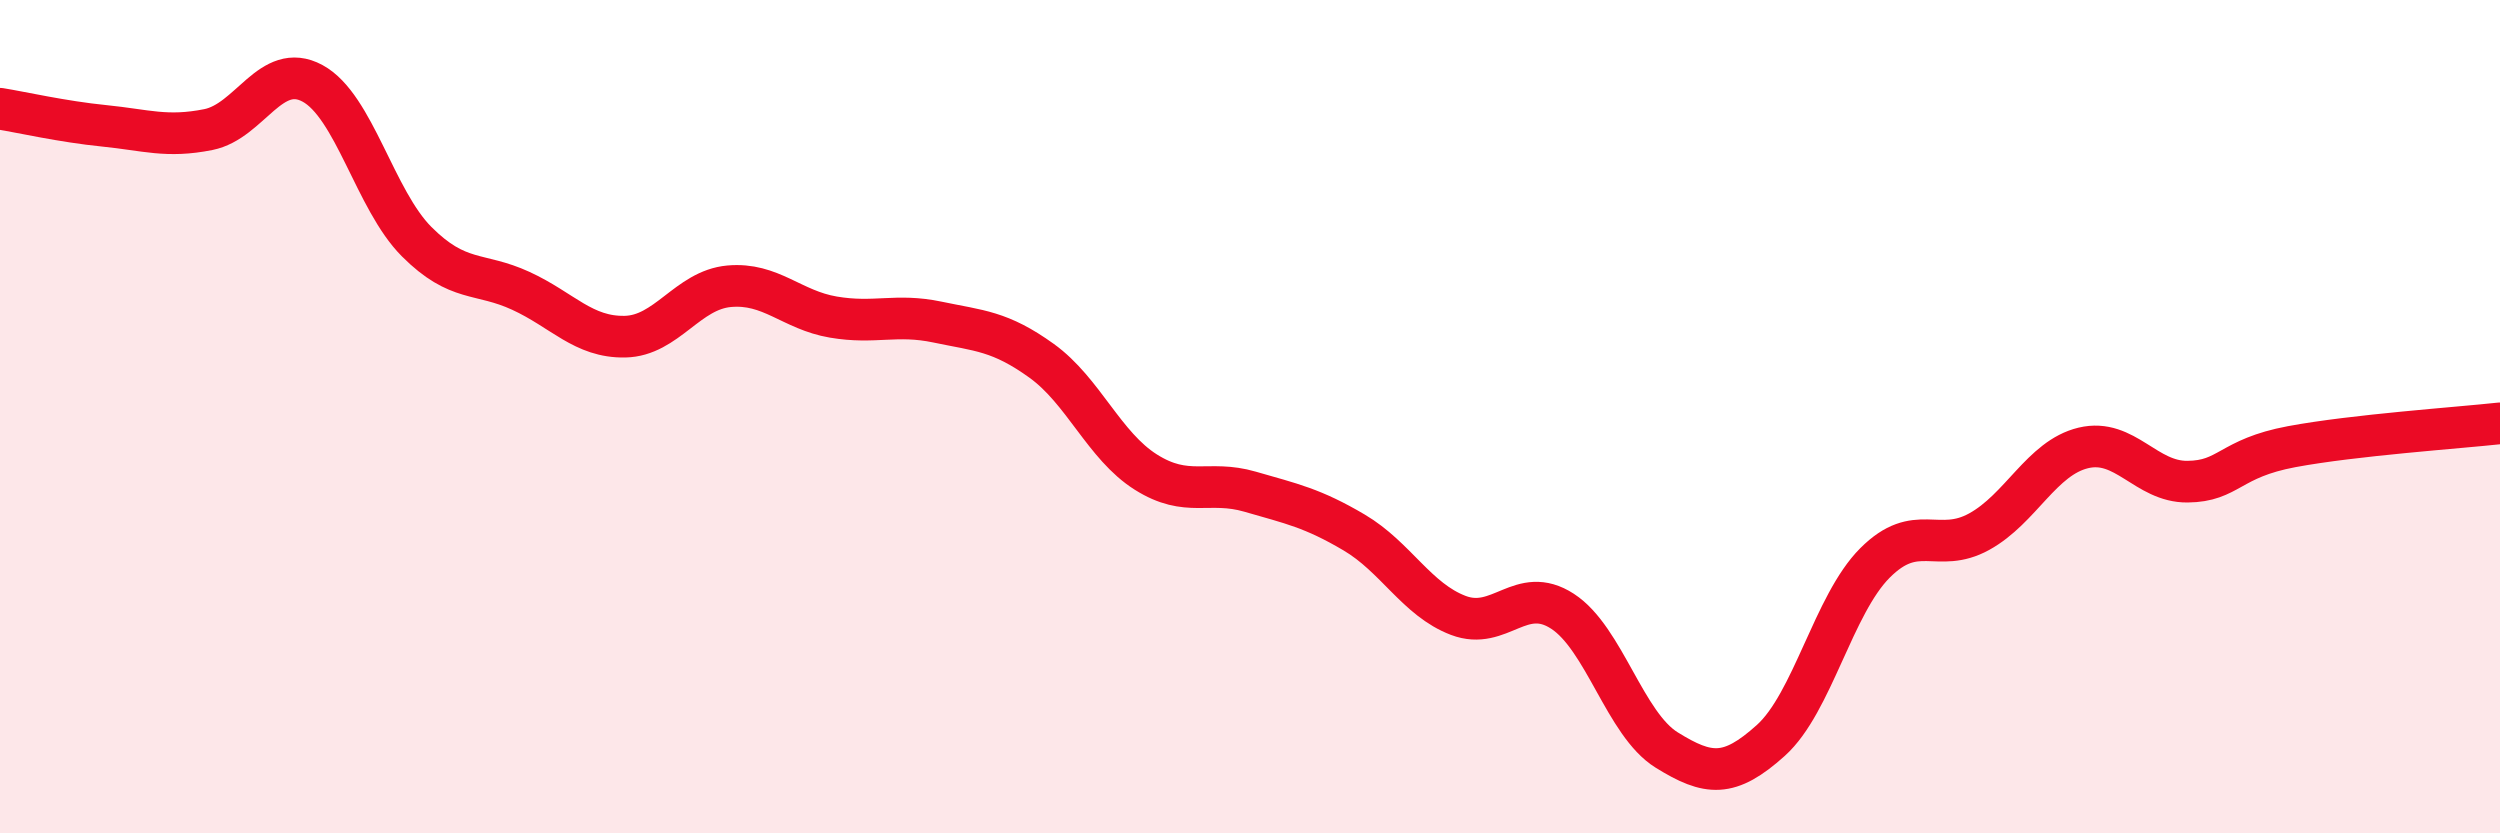
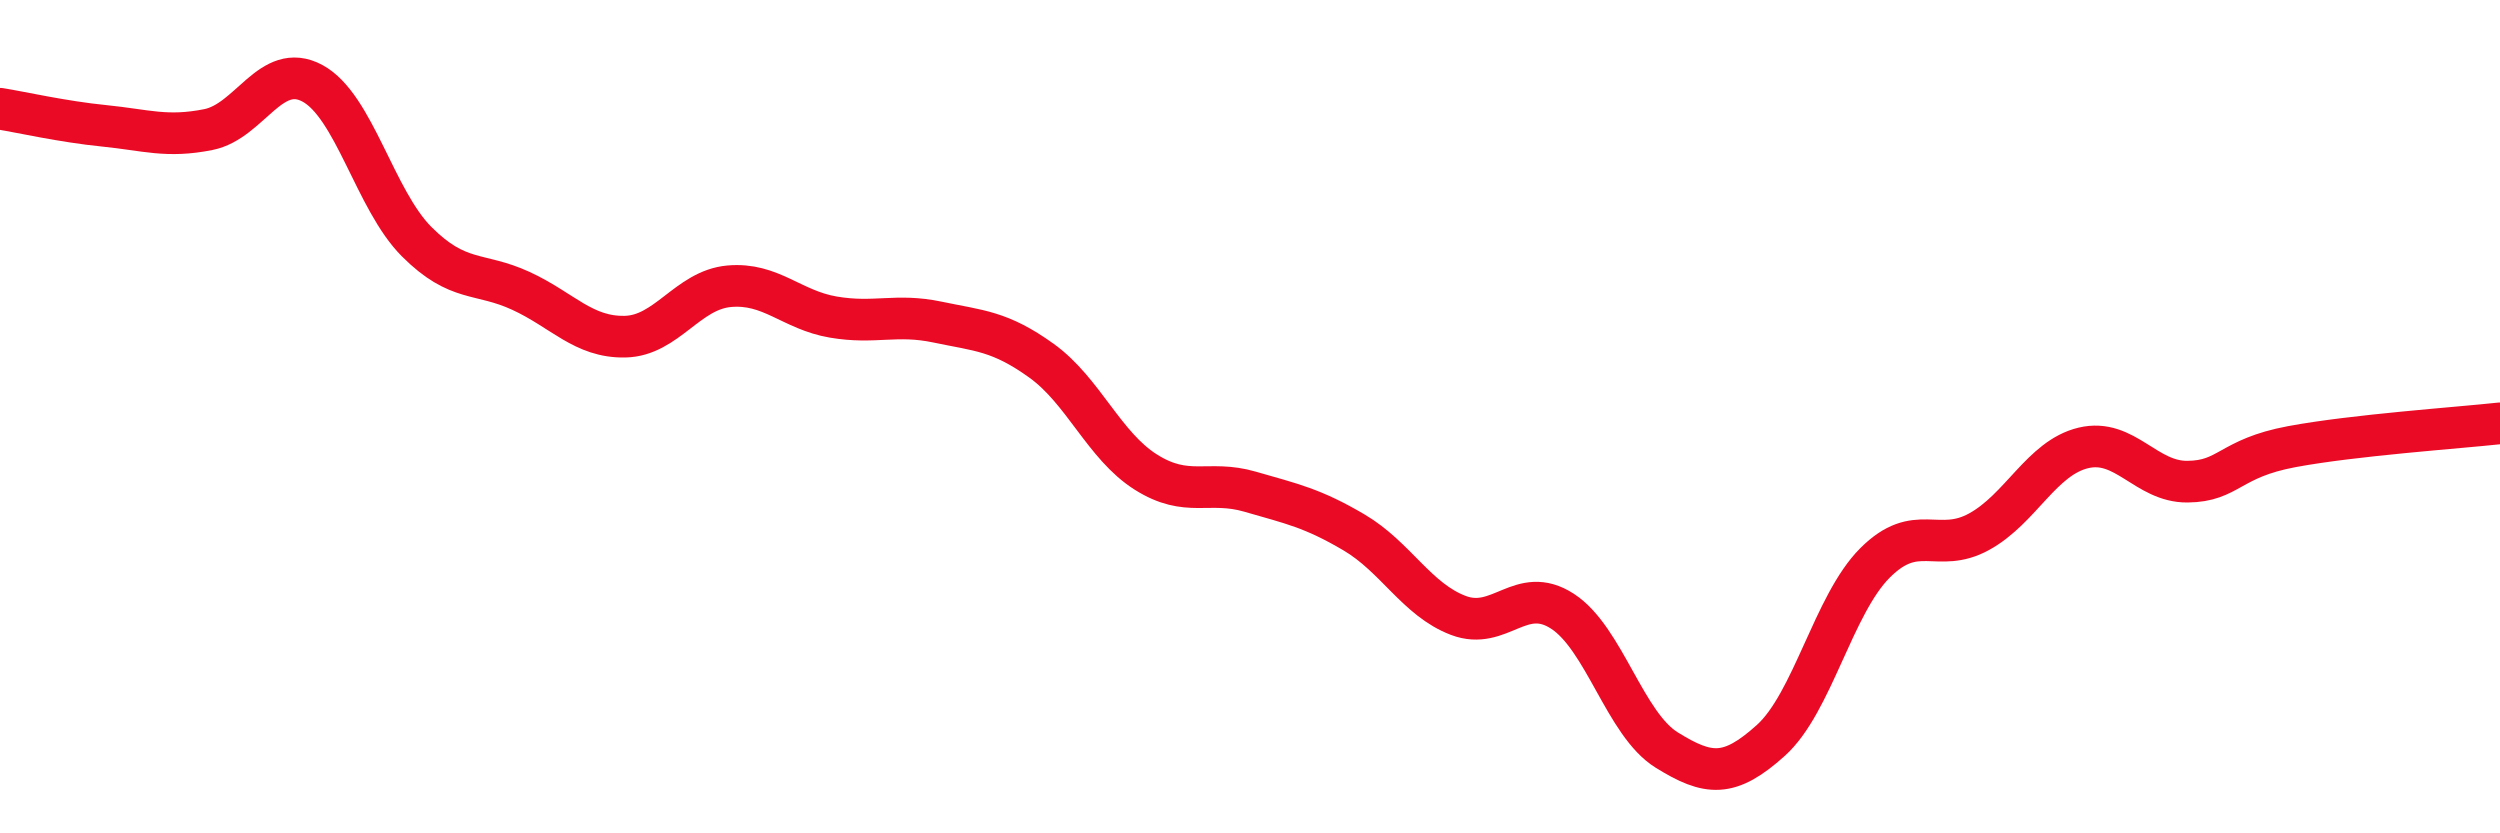
<svg xmlns="http://www.w3.org/2000/svg" width="60" height="20" viewBox="0 0 60 20">
-   <path d="M 0,2.61 C 0.5,2.69 1.5,2.92 2.5,3.02 C 3.5,3.12 4,3.31 5,3.11 C 6,2.91 6.5,1.46 7.5,2 C 8.5,2.54 9,4.8 10,5.8 C 11,6.8 11.5,6.52 12.5,6.98 C 13.5,7.44 14,8.1 15,8.08 C 16,8.06 16.5,6.96 17.5,6.87 C 18.5,6.78 19,7.44 20,7.61 C 21,7.78 21.5,7.52 22.5,7.73 C 23.5,7.94 24,7.94 25,8.66 C 26,9.38 26.5,10.7 27.5,11.33 C 28.5,11.96 29,11.51 30,11.8 C 31,12.09 31.5,12.19 32.5,12.78 C 33.5,13.37 34,14.39 35,14.77 C 36,15.15 36.5,14.02 37.5,14.67 C 38.5,15.32 39,17.38 40,18 C 41,18.62 41.5,18.67 42.5,17.77 C 43.5,16.87 44,14.51 45,13.51 C 46,12.51 46.5,13.31 47.5,12.76 C 48.5,12.21 49,10.99 50,10.75 C 51,10.51 51.5,11.57 52.5,11.56 C 53.5,11.55 53.5,11 55,10.72 C 56.5,10.44 59,10.27 60,10.16L60 20L0 20Z" fill="#EB0A25" opacity="0.1" stroke-linecap="round" stroke-linejoin="round" />
  <path d="M 0,2.61 C 0.5,2.69 1.5,2.92 2.5,3.02 C 3.5,3.12 4,3.31 5,3.11 C 6,2.91 6.5,1.46 7.5,2 C 8.5,2.54 9,4.8 10,5.8 C 11,6.8 11.5,6.52 12.5,6.98 C 13.5,7.44 14,8.1 15,8.08 C 16,8.06 16.5,6.96 17.5,6.87 C 18.5,6.78 19,7.44 20,7.61 C 21,7.78 21.5,7.52 22.5,7.73 C 23.5,7.94 24,7.94 25,8.66 C 26,9.38 26.5,10.7 27.5,11.33 C 28.5,11.96 29,11.51 30,11.8 C 31,12.09 31.5,12.19 32.5,12.78 C 33.5,13.37 34,14.39 35,14.77 C 36,15.15 36.5,14.02 37.5,14.67 C 38.5,15.32 39,17.38 40,18 C 41,18.62 41.5,18.67 42.5,17.77 C 43.5,16.87 44,14.51 45,13.51 C 46,12.51 46.5,13.31 47.5,12.76 C 48.5,12.21 49,10.99 50,10.75 C 51,10.51 51.5,11.57 52.5,11.56 C 53.5,11.55 53.5,11 55,10.72 C 56.5,10.44 59,10.27 60,10.16" stroke="#EB0A25" stroke-width="1" fill="none" stroke-linecap="round" stroke-linejoin="round" />
</svg>